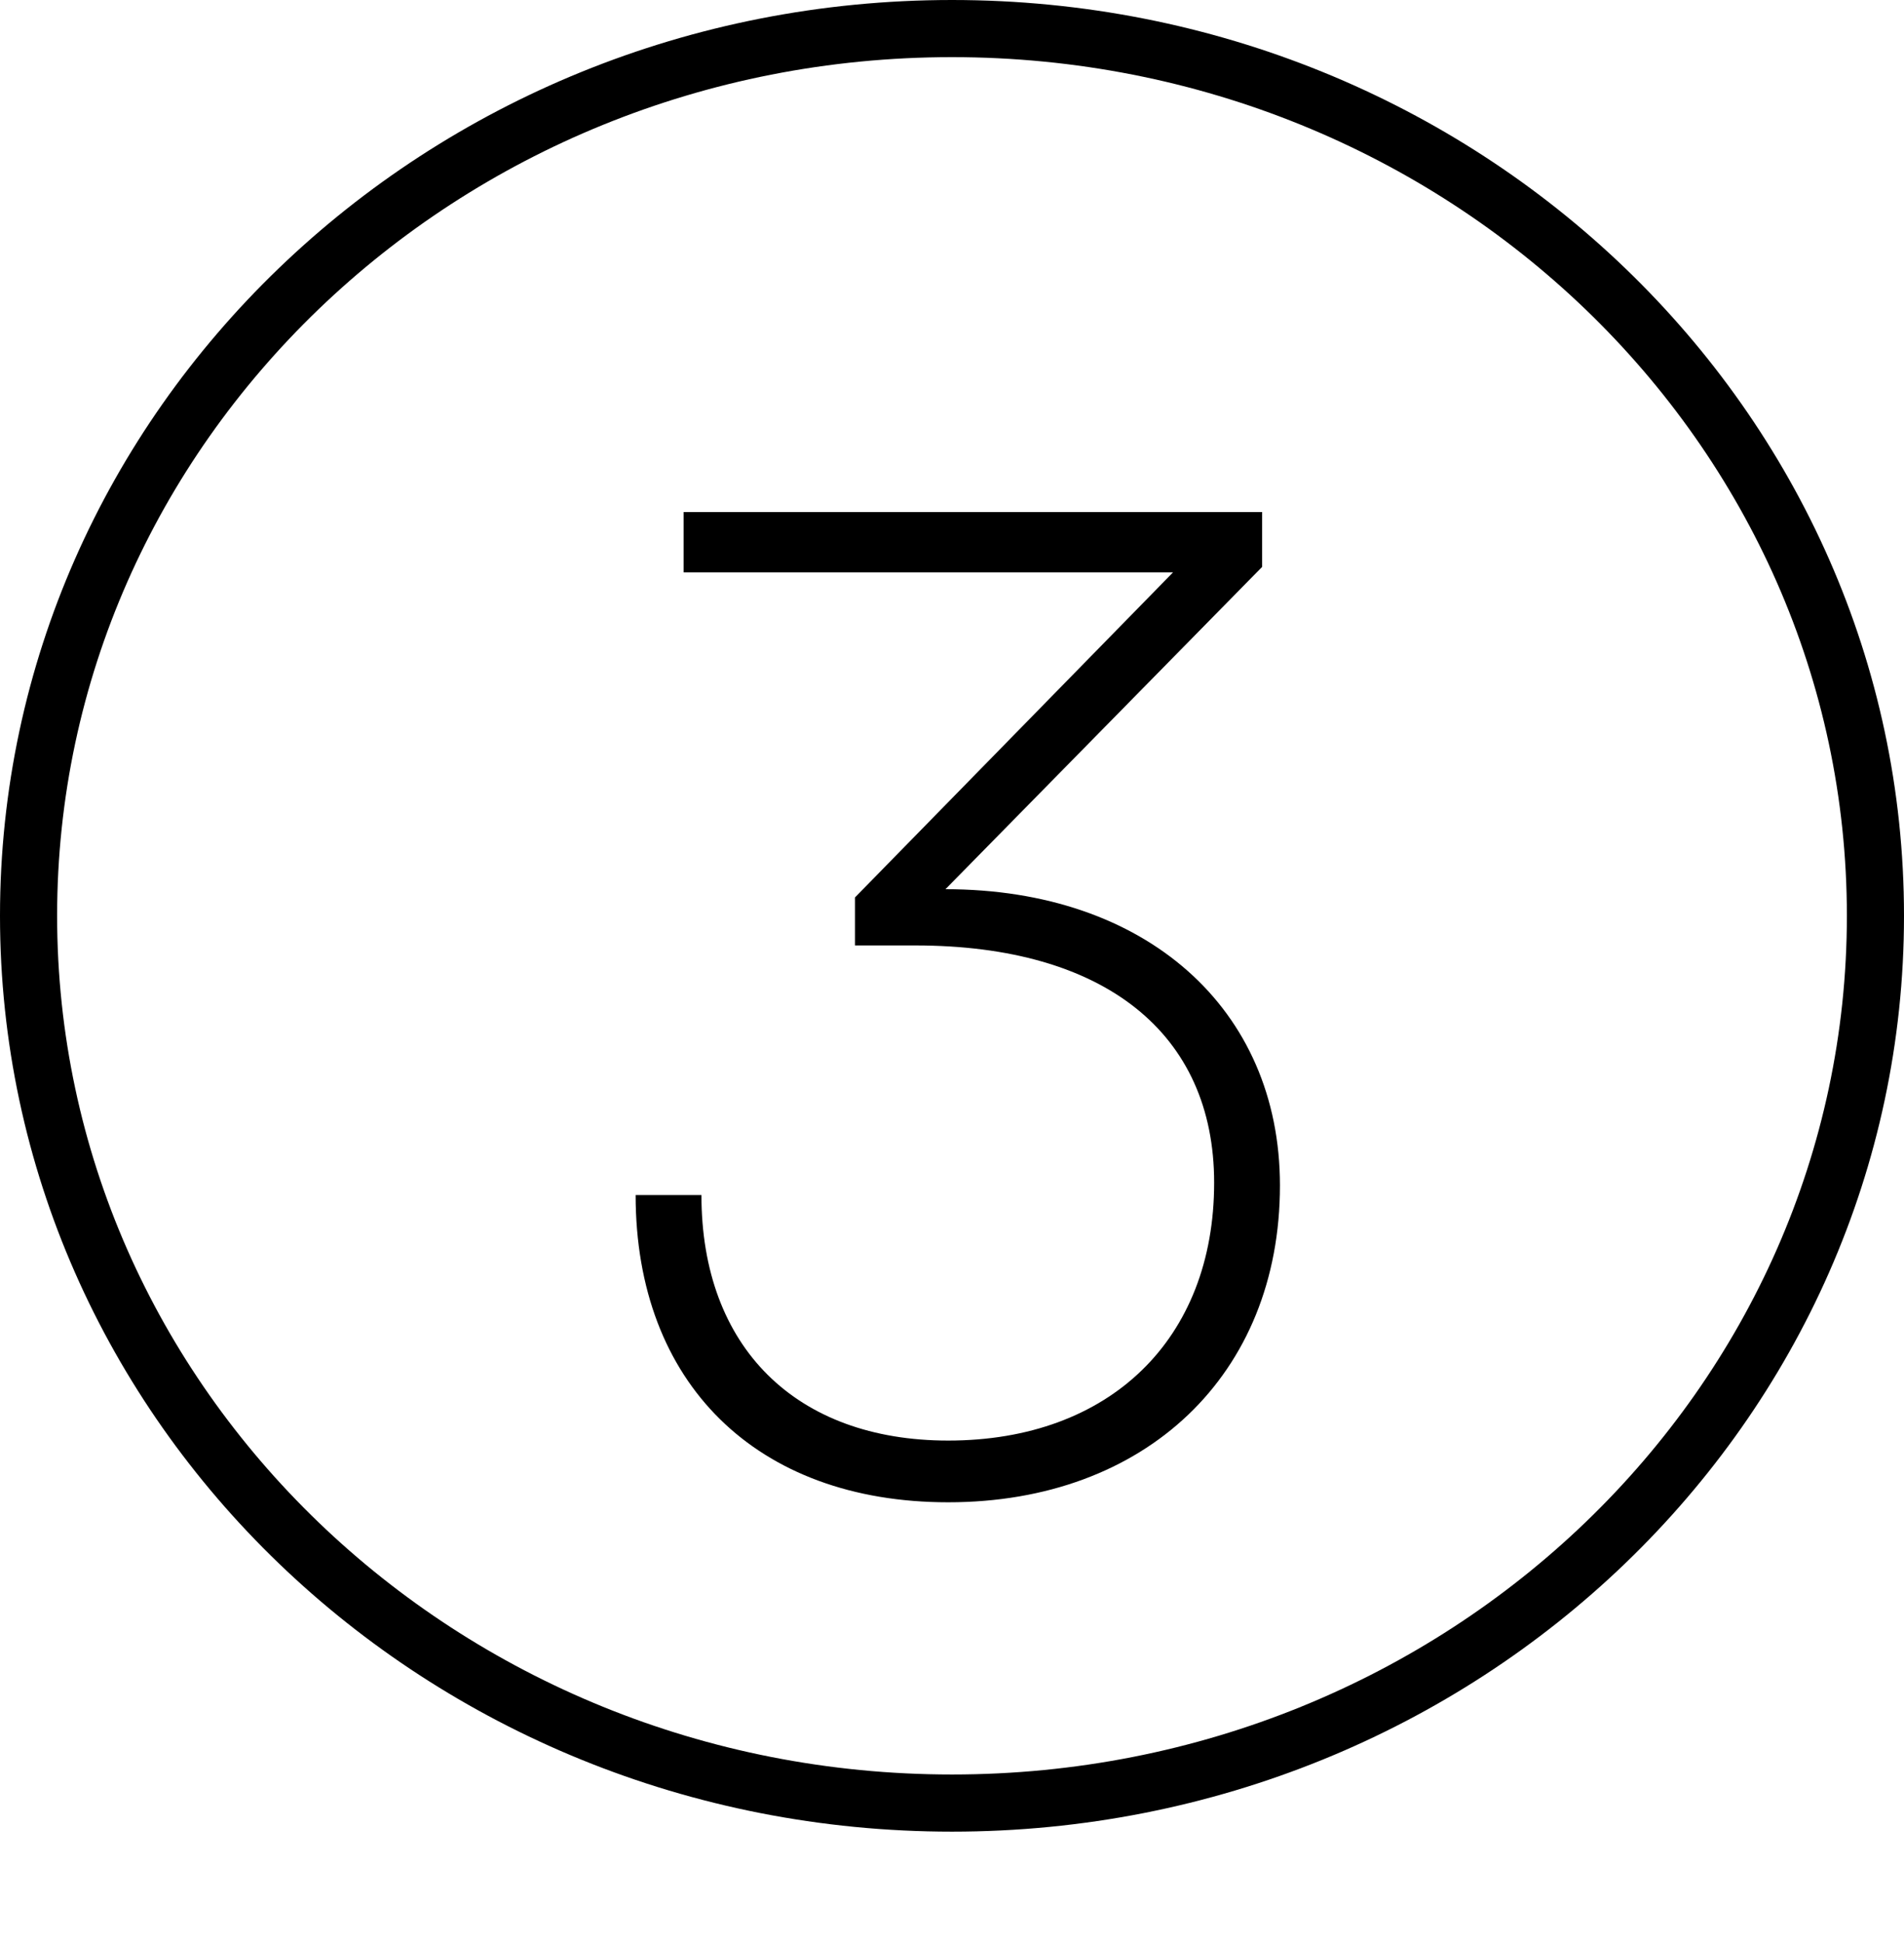
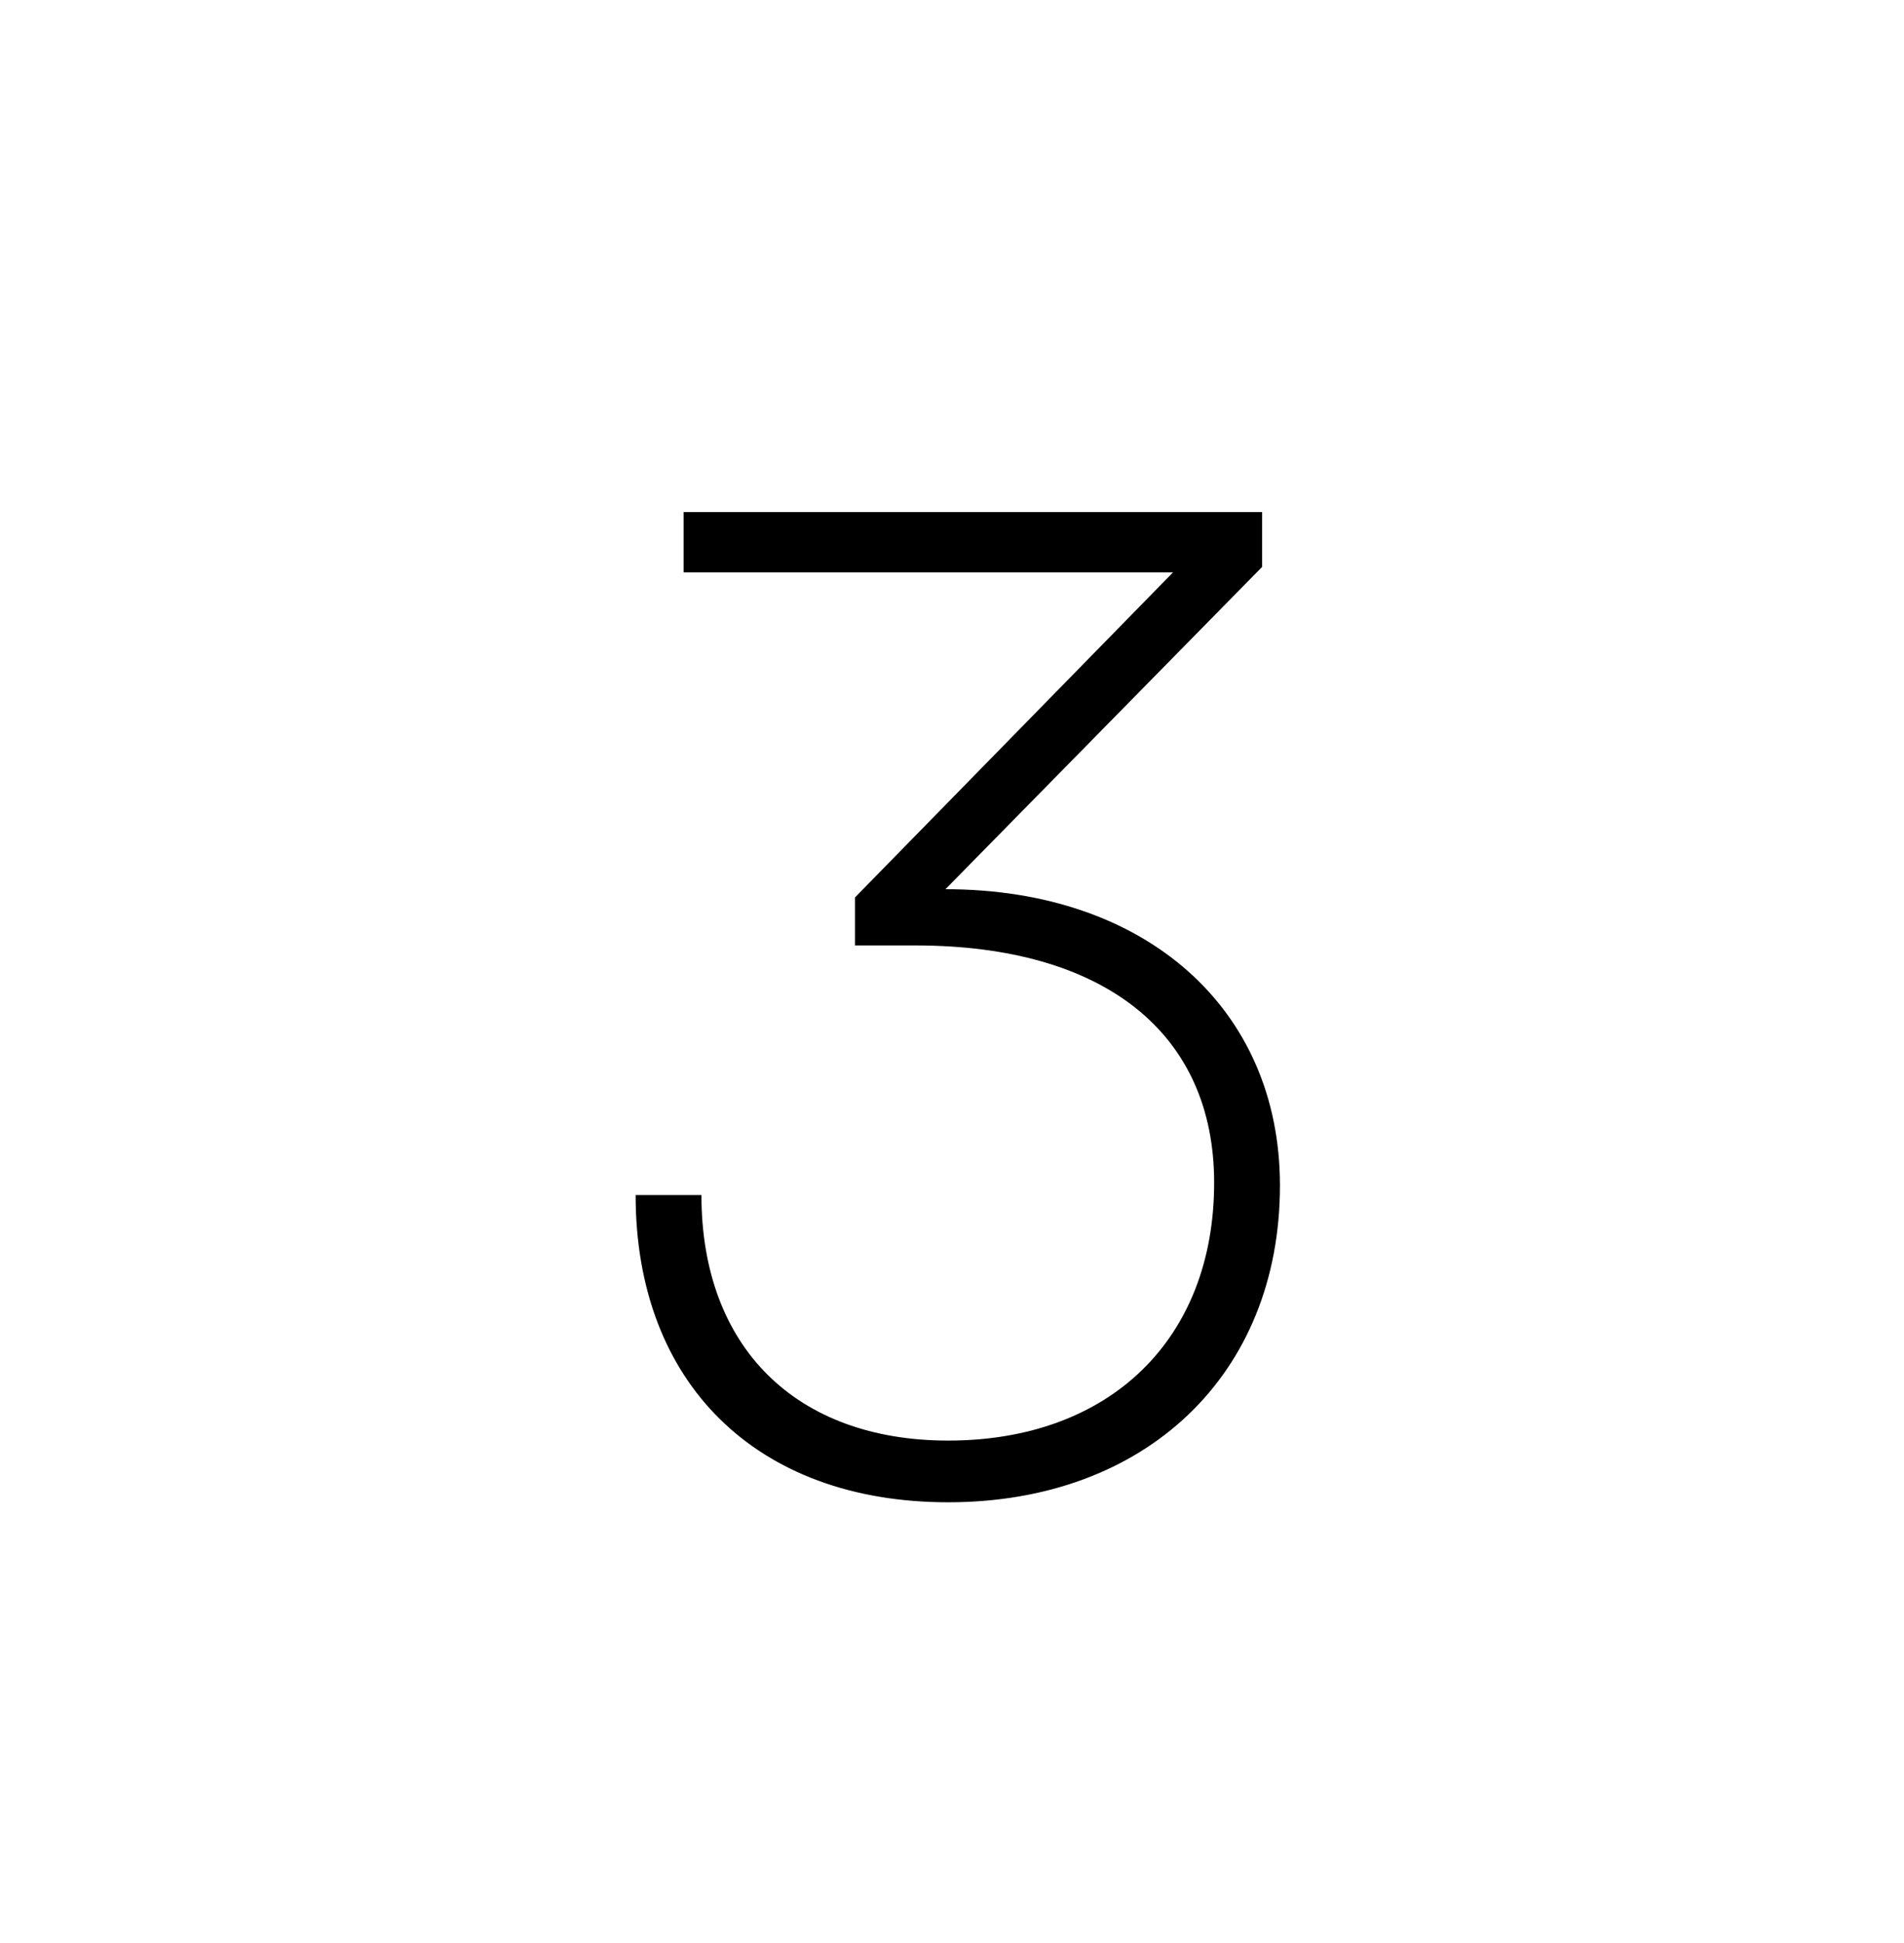
<svg xmlns="http://www.w3.org/2000/svg" width="50" height="51" viewBox="0 0 50 51" fill="none">
-   <path d="M49.25 24.038C49.25 36.873 38.421 47.327 25 47.327C11.579 47.327 0.75 36.873 0.75 24.038C0.75 11.204 11.579 0.75 25 0.75C38.421 0.75 49.25 11.204 49.25 24.038Z" stroke="black" stroke-width="1.5" />
  <path d="M24.036 24.816C29.004 24.816 31.884 27.12 31.884 31.044C31.884 35.148 29.148 37.812 24.9 37.812C20.904 37.812 18.42 35.364 18.42 31.368H16.692C16.692 36.3 19.86 39.432 24.9 39.432C30.084 39.432 33.612 36.084 33.612 31.116C33.612 26.472 30.084 23.34 24.828 23.34L33.144 14.88V13.44H17.952V15.024H30.804L22.452 23.556V24.816H24.036Z" fill="black" />
</svg>